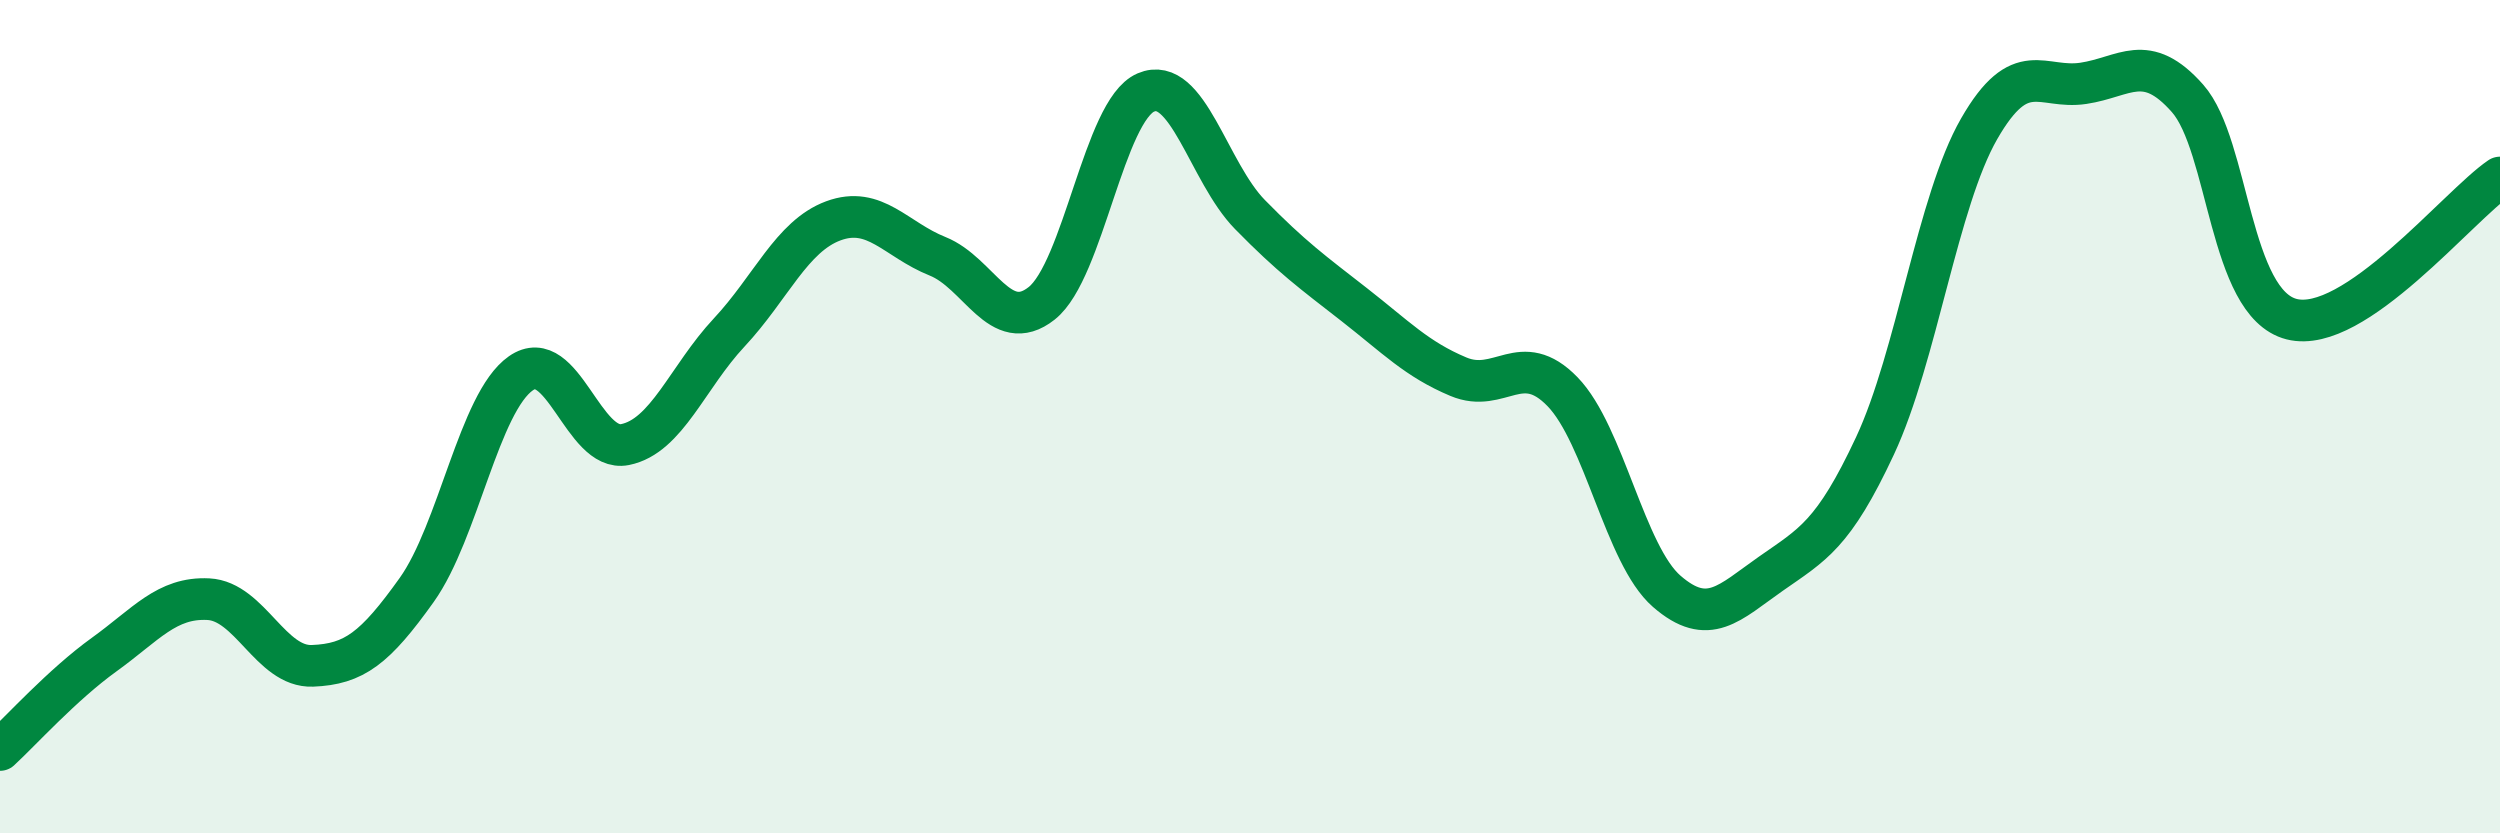
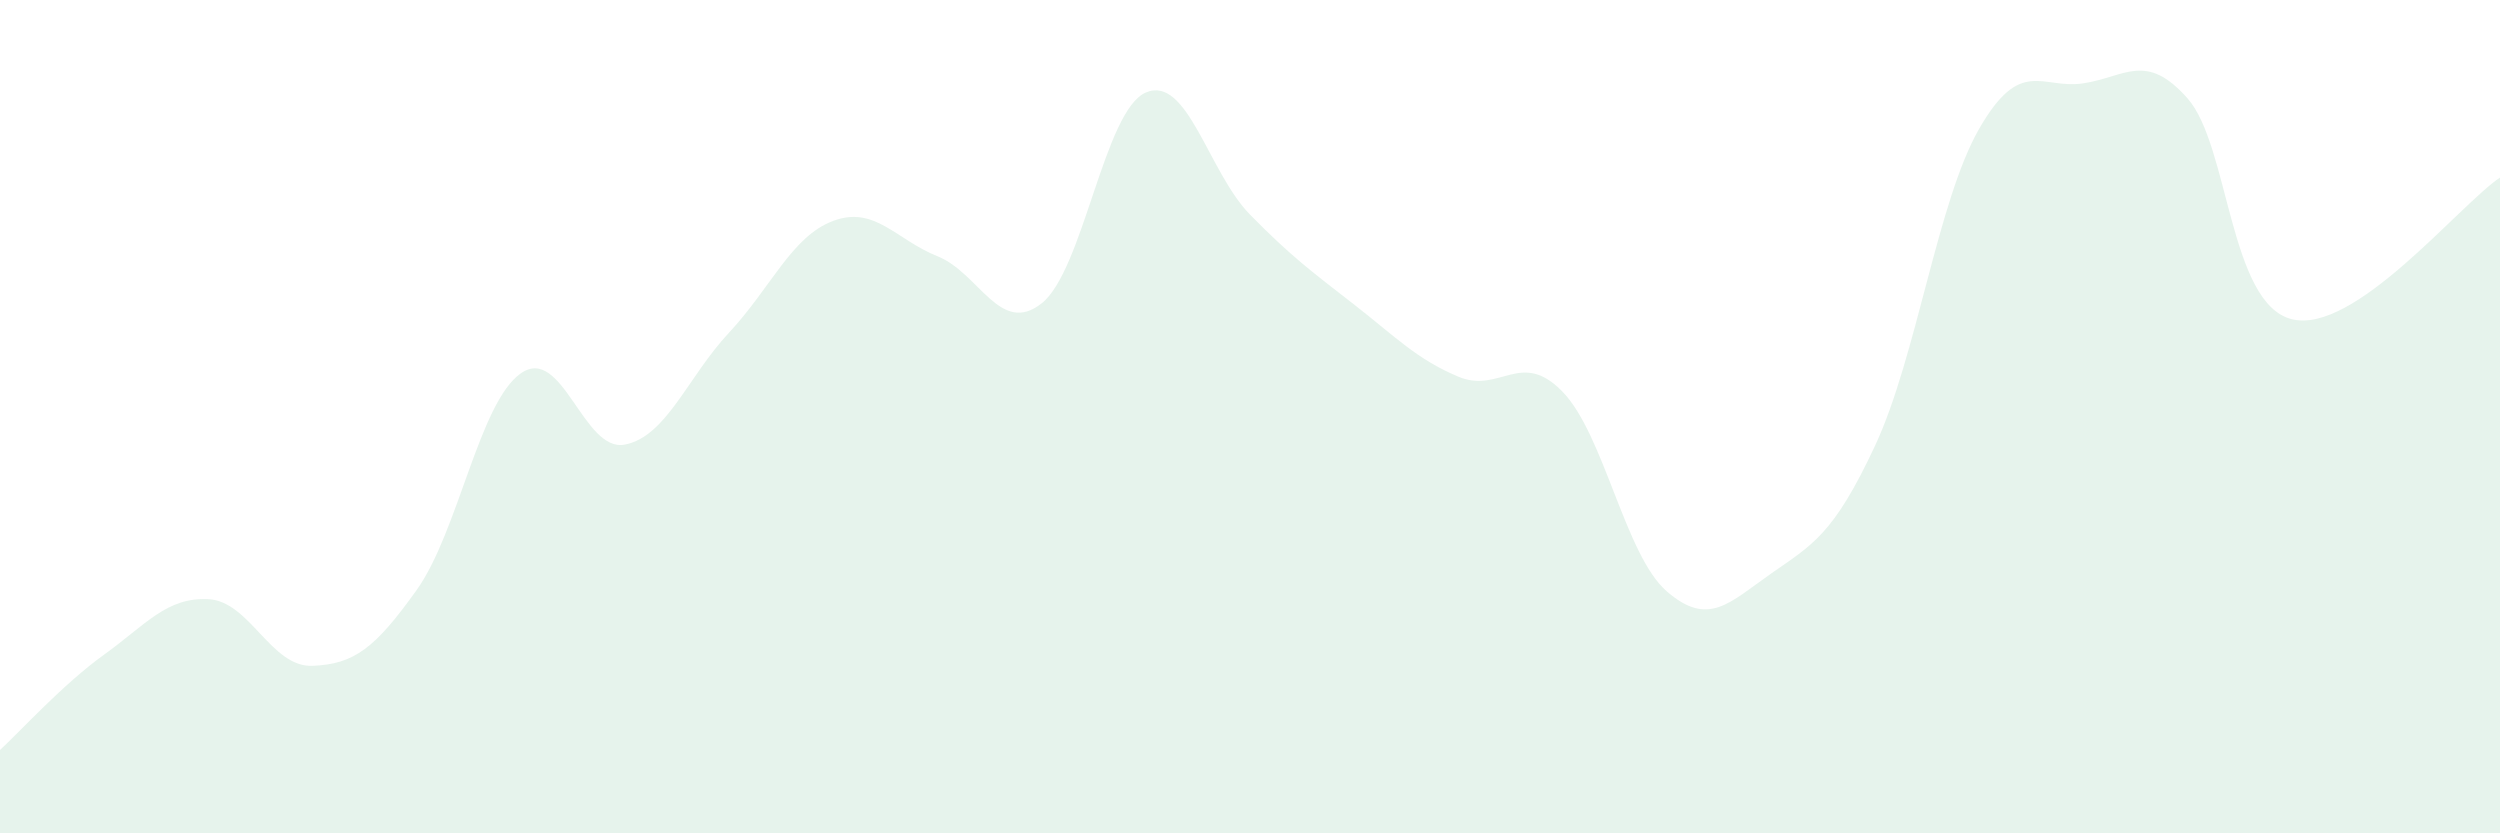
<svg xmlns="http://www.w3.org/2000/svg" width="60" height="20" viewBox="0 0 60 20">
  <path d="M 0,18 C 0.5,17.54 1.5,16.43 2.5,15.71 C 3.5,14.99 4,14.33 5,14.38 C 6,14.43 6.5,16.02 7.5,15.98 C 8.5,15.94 9,15.56 10,14.16 C 11,12.76 11.5,9.66 12.5,8.96 C 13.5,8.26 14,10.87 15,10.67 C 16,10.47 16.5,9.05 17.5,7.98 C 18.5,6.91 19,5.67 20,5.3 C 21,4.93 21.5,5.75 22.5,6.15 C 23.5,6.55 24,8.07 25,7.28 C 26,6.49 26.5,2.65 27.5,2.22 C 28.5,1.79 29,4.13 30,5.15 C 31,6.17 31.5,6.53 32.5,7.31 C 33.5,8.09 34,8.62 35,9.04 C 36,9.46 36.5,8.37 37.5,9.4 C 38.5,10.43 39,13.32 40,14.19 C 41,15.06 41.5,14.47 42.5,13.77 C 43.5,13.07 44,12.84 45,10.7 C 46,8.56 46.5,4.83 47.5,3.09 C 48.5,1.35 49,2.15 50,2 C 51,1.85 51.5,1.23 52.5,2.36 C 53.5,3.49 53.5,7.28 55,7.66 C 56.5,8.04 59,4.94 60,4.26L60 20L0 20Z" fill="#008740" opacity="0.1" stroke-linecap="round" stroke-linejoin="round" />
-   <path d="M 0,18 C 0.5,17.54 1.5,16.43 2.5,15.71 C 3.5,14.99 4,14.33 5,14.38 C 6,14.43 6.5,16.02 7.5,15.98 C 8.5,15.94 9,15.56 10,14.16 C 11,12.76 11.5,9.66 12.5,8.96 C 13.5,8.26 14,10.87 15,10.67 C 16,10.47 16.5,9.05 17.5,7.98 C 18.5,6.91 19,5.67 20,5.3 C 21,4.93 21.5,5.75 22.5,6.15 C 23.5,6.55 24,8.07 25,7.28 C 26,6.49 26.5,2.65 27.5,2.22 C 28.5,1.79 29,4.13 30,5.15 C 31,6.17 31.5,6.53 32.5,7.31 C 33.5,8.09 34,8.62 35,9.04 C 36,9.46 36.5,8.37 37.5,9.4 C 38.5,10.43 39,13.32 40,14.19 C 41,15.06 41.5,14.47 42.5,13.77 C 43.5,13.07 44,12.84 45,10.7 C 46,8.56 46.5,4.83 47.5,3.09 C 48.5,1.35 49,2.15 50,2 C 51,1.85 51.5,1.23 52.5,2.36 C 53.5,3.49 53.5,7.28 55,7.66 C 56.5,8.04 59,4.94 60,4.26" stroke="#008740" stroke-width="1" fill="none" stroke-linecap="round" stroke-linejoin="round" />
</svg>